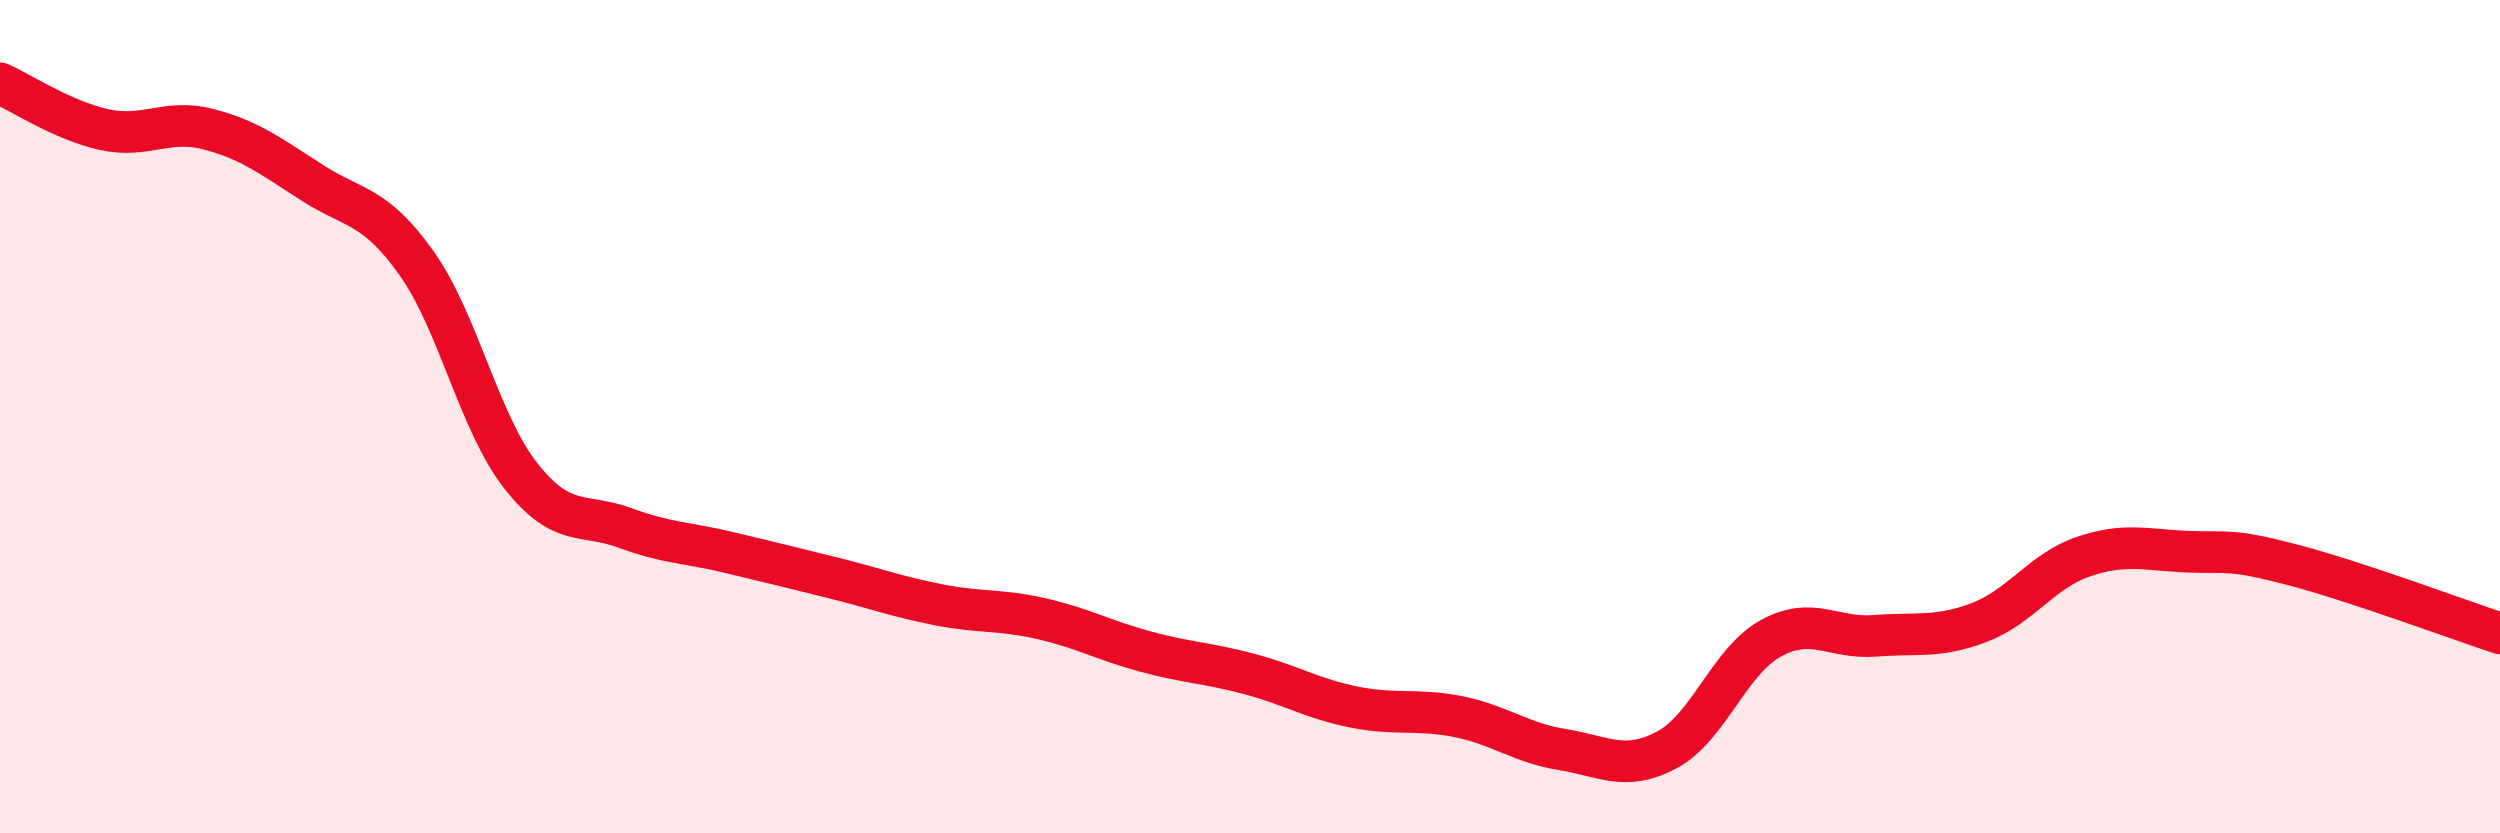
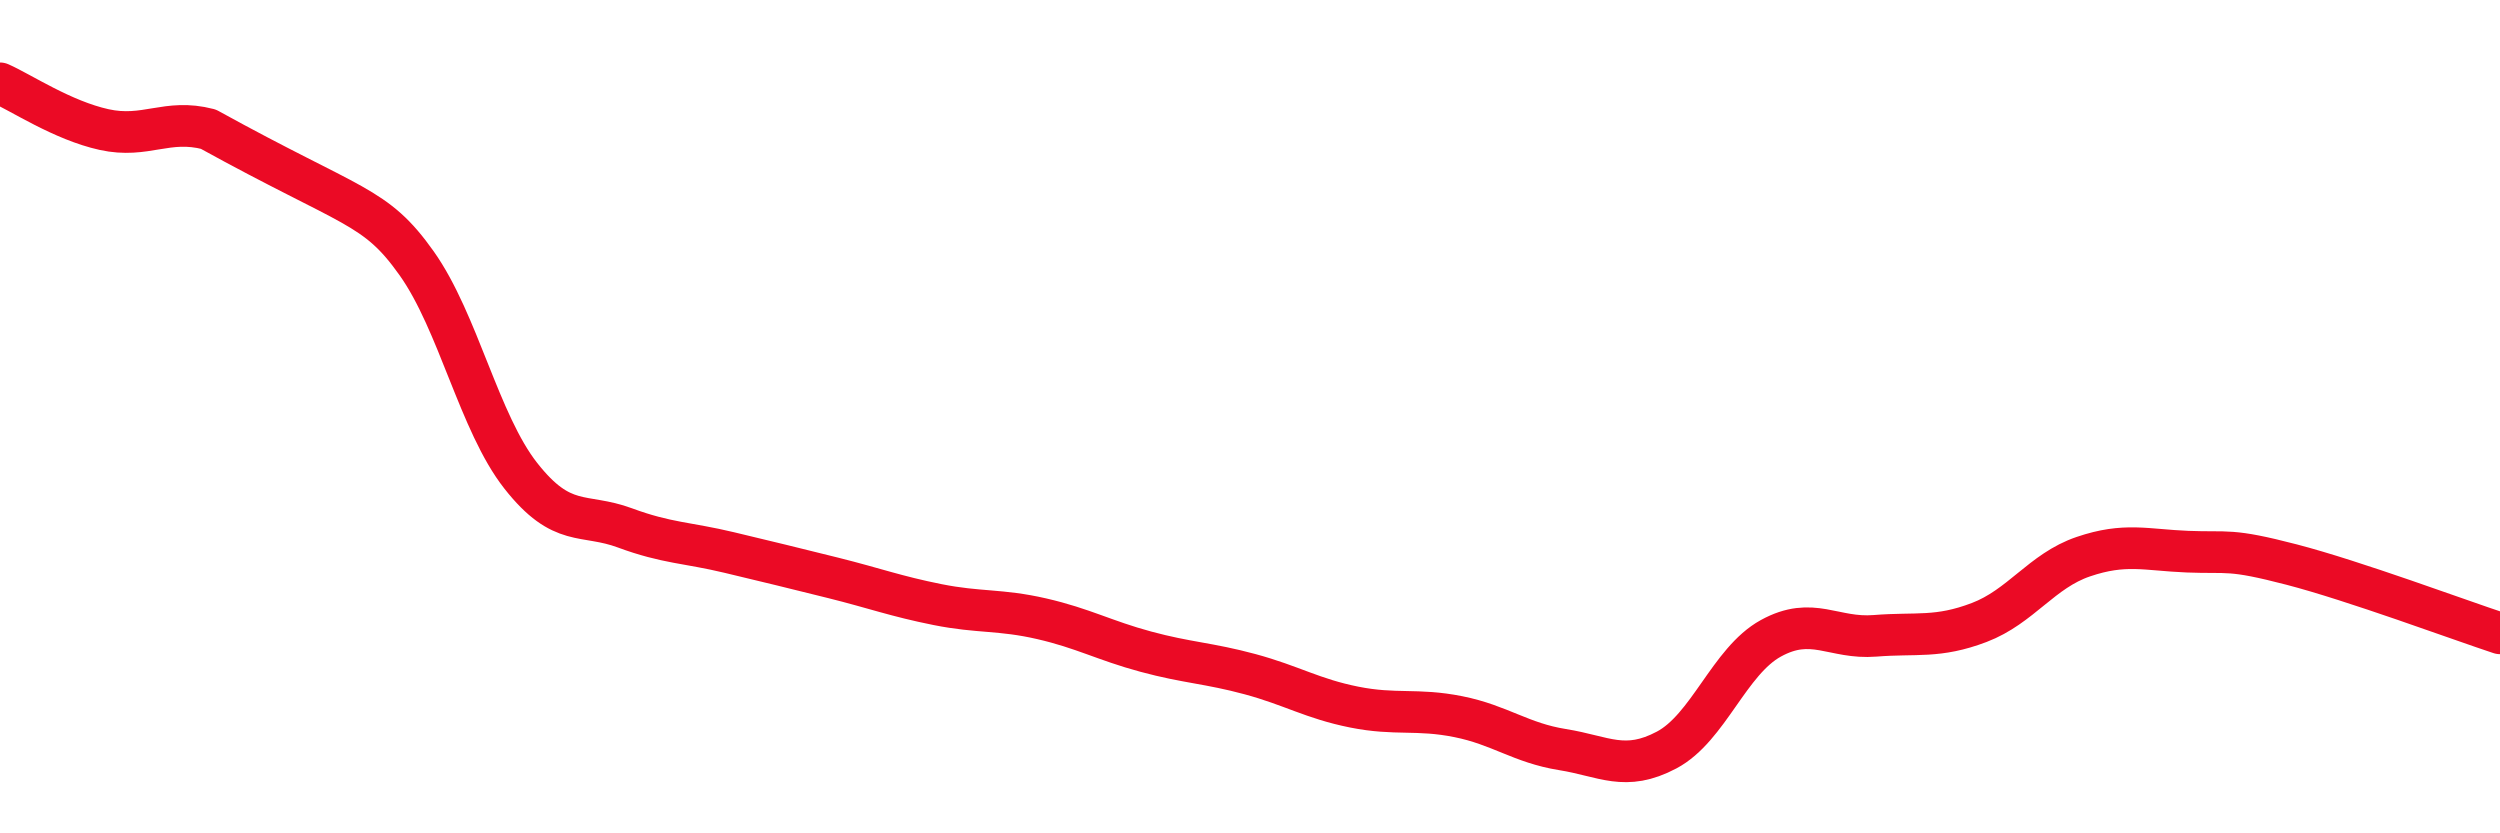
<svg xmlns="http://www.w3.org/2000/svg" width="60" height="20" viewBox="0 0 60 20">
-   <path d="M 0,2 C 0.5,2.22 1.5,2.89 2.5,3.11 C 3.5,3.33 4,2.84 5,3.1 C 6,3.36 6.5,3.75 7.5,4.39 C 8.5,5.03 9,4.91 10,6.32 C 11,7.73 11.5,10.15 12.5,11.42 C 13.5,12.69 14,12.3 15,12.67 C 16,13.04 16.5,13.02 17.5,13.26 C 18.5,13.5 19,13.62 20,13.87 C 21,14.12 21.5,14.31 22.5,14.51 C 23.5,14.71 24,14.62 25,14.85 C 26,15.08 26.5,15.37 27.5,15.64 C 28.5,15.91 29,15.91 30,16.18 C 31,16.45 31.5,16.77 32.5,16.97 C 33.5,17.17 34,17 35,17.2 C 36,17.4 36.5,17.83 37.5,17.99 C 38.5,18.15 39,18.53 40,18 C 41,17.47 41.5,15.87 42.5,15.32 C 43.5,14.77 44,15.34 45,15.26 C 46,15.18 46.5,15.32 47.5,14.94 C 48.5,14.56 49,13.7 50,13.36 C 51,13.02 51.5,13.2 52.5,13.24 C 53.5,13.28 53.5,13.16 55,13.55 C 56.5,13.94 59,14.87 60,15.2L60 20L0 20Z" fill="#EB0A25" opacity="0.1" stroke-linecap="round" stroke-linejoin="round" />
-   <path d="M 0,2 C 0.5,2.22 1.5,2.89 2.5,3.11 C 3.5,3.33 4,2.84 5,3.1 C 6,3.36 6.5,3.75 7.5,4.39 C 8.5,5.03 9,4.91 10,6.32 C 11,7.73 11.5,10.15 12.5,11.42 C 13.5,12.69 14,12.3 15,12.67 C 16,13.04 16.5,13.02 17.5,13.26 C 18.5,13.5 19,13.62 20,13.87 C 21,14.12 21.5,14.31 22.5,14.51 C 23.5,14.71 24,14.62 25,14.85 C 26,15.08 26.5,15.37 27.5,15.64 C 28.5,15.91 29,15.91 30,16.18 C 31,16.45 31.5,16.77 32.5,16.97 C 33.5,17.17 34,17 35,17.2 C 36,17.4 36.5,17.83 37.5,17.99 C 38.5,18.15 39,18.53 40,18 C 41,17.47 41.5,15.87 42.5,15.32 C 43.5,14.77 44,15.34 45,15.26 C 46,15.18 46.5,15.32 47.5,14.94 C 48.5,14.56 49,13.7 50,13.36 C 51,13.02 51.5,13.2 52.5,13.24 C 53.5,13.28 53.5,13.16 55,13.55 C 56.5,13.94 59,14.87 60,15.2" stroke="#EB0A25" stroke-width="1" fill="none" stroke-linecap="round" stroke-linejoin="round" />
+   <path d="M 0,2 C 0.5,2.22 1.5,2.89 2.5,3.11 C 3.5,3.33 4,2.84 5,3.1 C 8.5,5.03 9,4.91 10,6.32 C 11,7.73 11.5,10.15 12.5,11.42 C 13.5,12.69 14,12.3 15,12.67 C 16,13.04 16.5,13.02 17.5,13.26 C 18.5,13.5 19,13.62 20,13.87 C 21,14.12 21.5,14.31 22.5,14.51 C 23.5,14.71 24,14.62 25,14.85 C 26,15.08 26.5,15.37 27.5,15.64 C 28.5,15.91 29,15.91 30,16.18 C 31,16.45 31.5,16.77 32.5,16.97 C 33.5,17.17 34,17 35,17.2 C 36,17.4 36.5,17.83 37.5,17.99 C 38.5,18.15 39,18.53 40,18 C 41,17.47 41.5,15.87 42.5,15.32 C 43.5,14.77 44,15.34 45,15.26 C 46,15.18 46.5,15.32 47.5,14.94 C 48.5,14.56 49,13.7 50,13.36 C 51,13.02 51.5,13.2 52.5,13.24 C 53.5,13.28 53.5,13.16 55,13.55 C 56.5,13.94 59,14.87 60,15.2" stroke="#EB0A25" stroke-width="1" fill="none" stroke-linecap="round" stroke-linejoin="round" />
</svg>